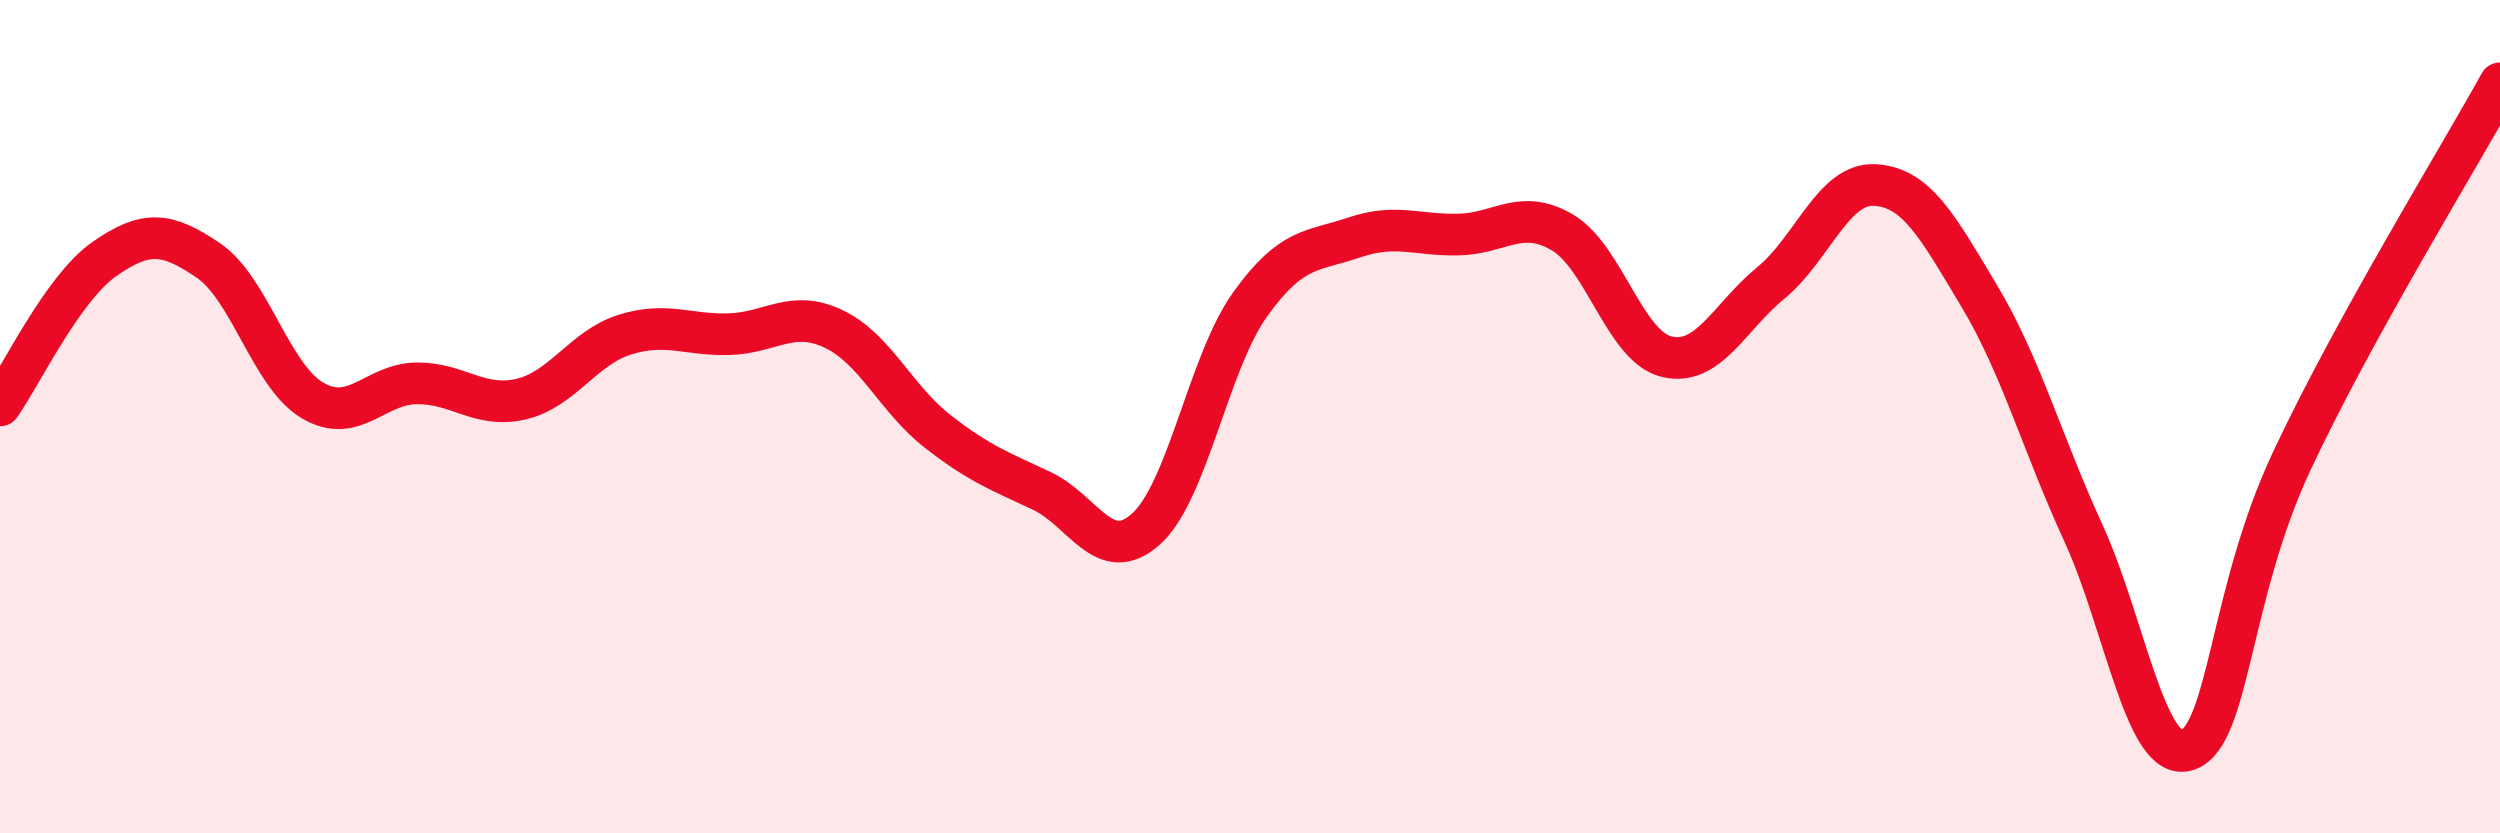
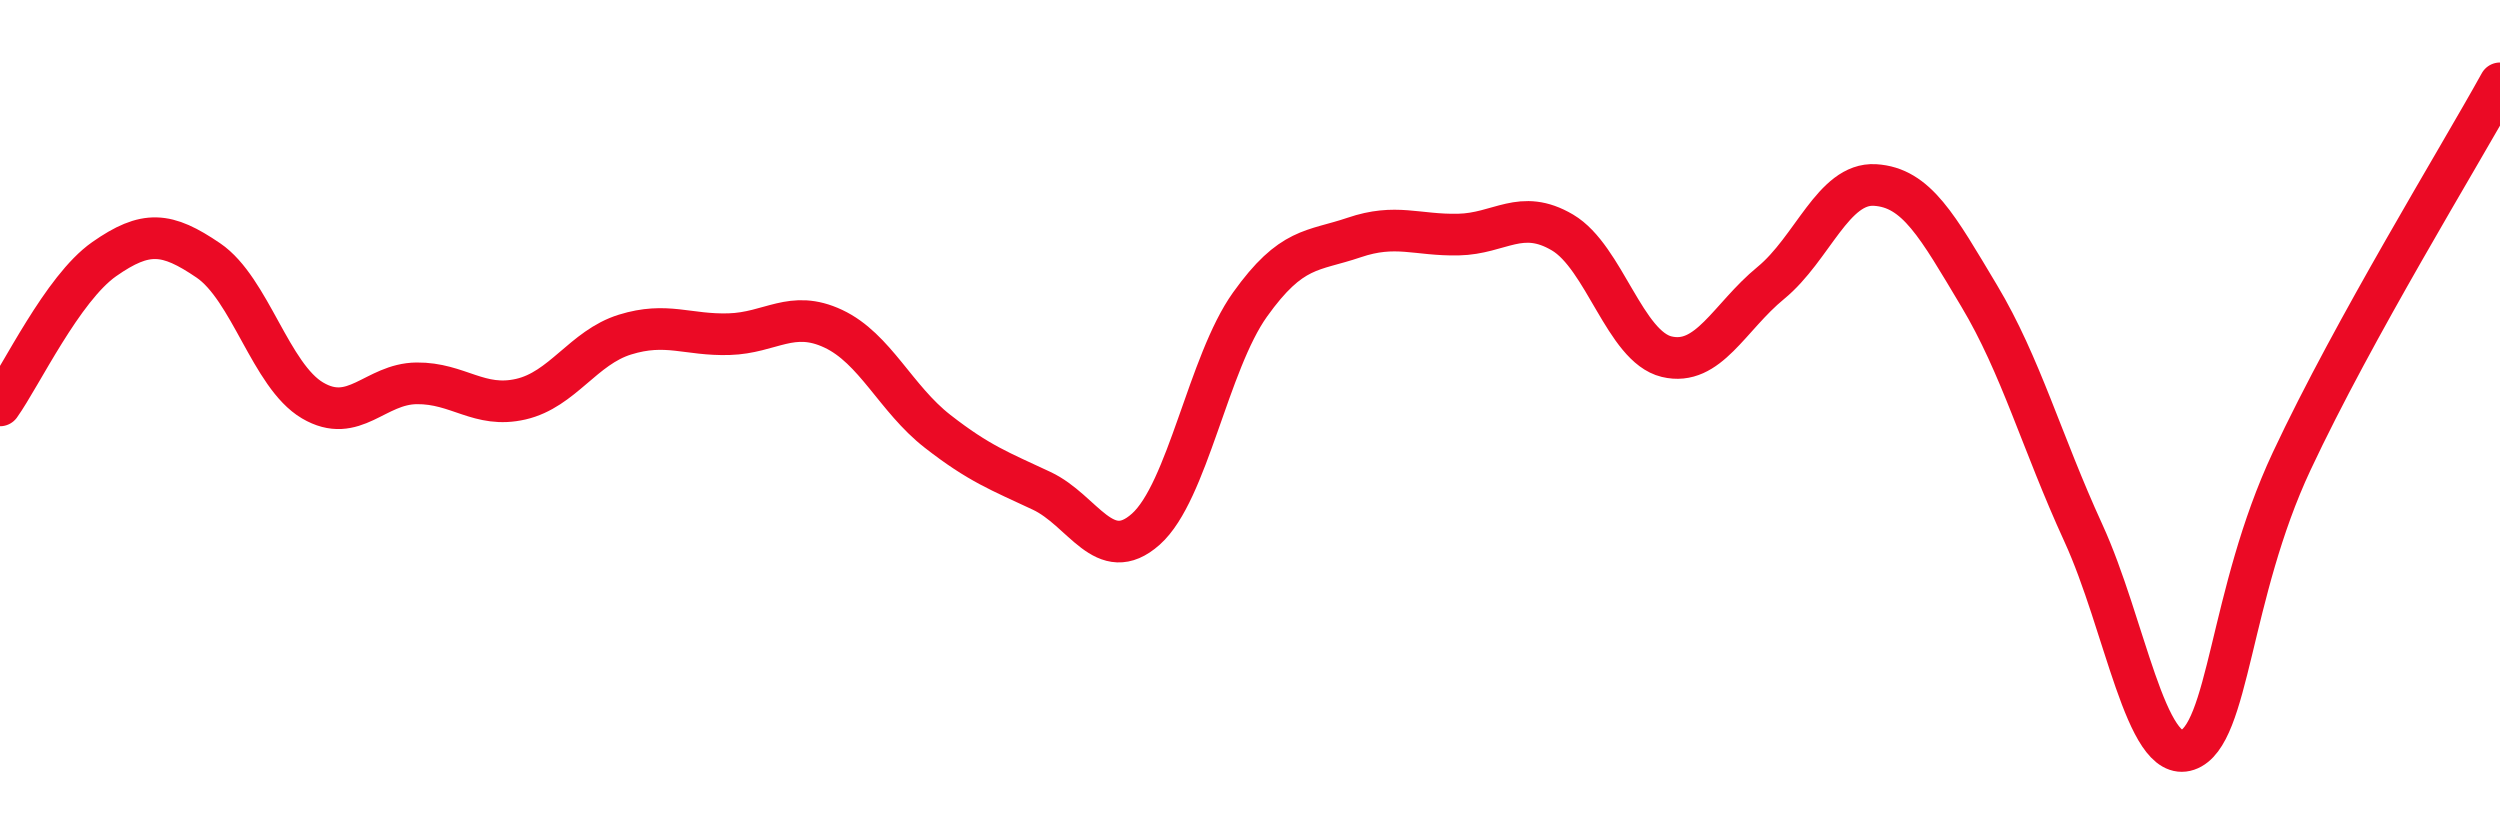
<svg xmlns="http://www.w3.org/2000/svg" width="60" height="20" viewBox="0 0 60 20">
-   <path d="M 0,9.73 C 0.5,9.03 1.5,6.92 2.5,6.22 C 3.5,5.52 4,5.57 5,6.25 C 6,6.93 6.5,9.02 7.5,9.61 C 8.5,10.2 9,9.21 10,9.2 C 11,9.19 11.5,9.81 12.5,9.58 C 13.5,9.35 14,8.34 15,8.03 C 16,7.72 16.5,8.05 17.5,8.02 C 18.5,7.99 19,7.42 20,7.89 C 21,8.36 21.5,9.57 22.5,10.35 C 23.5,11.13 24,11.31 25,11.78 C 26,12.25 26.5,13.59 27.5,12.7 C 28.5,11.81 29,8.71 30,7.31 C 31,5.91 31.5,6.04 32.5,5.7 C 33.5,5.36 34,5.65 35,5.63 C 36,5.61 36.5,4.99 37.5,5.58 C 38.5,6.17 39,8.32 40,8.56 C 41,8.8 41.5,7.61 42.5,6.79 C 43.5,5.97 44,4.38 45,4.44 C 46,4.5 46.5,5.43 47.5,7.1 C 48.5,8.77 49,10.61 50,12.79 C 51,14.97 51.5,18.34 52.5,18 C 53.5,17.66 53.5,14.27 55,11.07 C 56.5,7.87 59,3.81 60,2L60 20L0 20Z" fill="#EB0A25" opacity="0.1" stroke-linecap="round" stroke-linejoin="round" />
  <path d="M 0,9.73 C 0.5,9.03 1.5,6.92 2.5,6.22 C 3.5,5.52 4,5.57 5,6.25 C 6,6.93 6.5,9.02 7.5,9.61 C 8.5,10.2 9,9.21 10,9.2 C 11,9.19 11.5,9.81 12.5,9.58 C 13.5,9.35 14,8.34 15,8.03 C 16,7.72 16.5,8.05 17.5,8.02 C 18.5,7.99 19,7.42 20,7.89 C 21,8.36 21.5,9.57 22.5,10.35 C 23.5,11.13 24,11.31 25,11.78 C 26,12.25 26.5,13.59 27.5,12.7 C 28.5,11.81 29,8.71 30,7.31 C 31,5.91 31.5,6.04 32.5,5.7 C 33.5,5.36 34,5.65 35,5.63 C 36,5.61 36.5,4.99 37.5,5.58 C 38.5,6.17 39,8.32 40,8.56 C 41,8.8 41.5,7.61 42.5,6.79 C 43.5,5.97 44,4.38 45,4.44 C 46,4.5 46.5,5.43 47.5,7.1 C 48.5,8.77 49,10.61 50,12.79 C 51,14.97 51.5,18.34 52.5,18 C 53.5,17.66 53.5,14.27 55,11.07 C 56.5,7.87 59,3.81 60,2" stroke="#EB0A25" stroke-width="1" fill="none" stroke-linecap="round" stroke-linejoin="round" />
</svg>